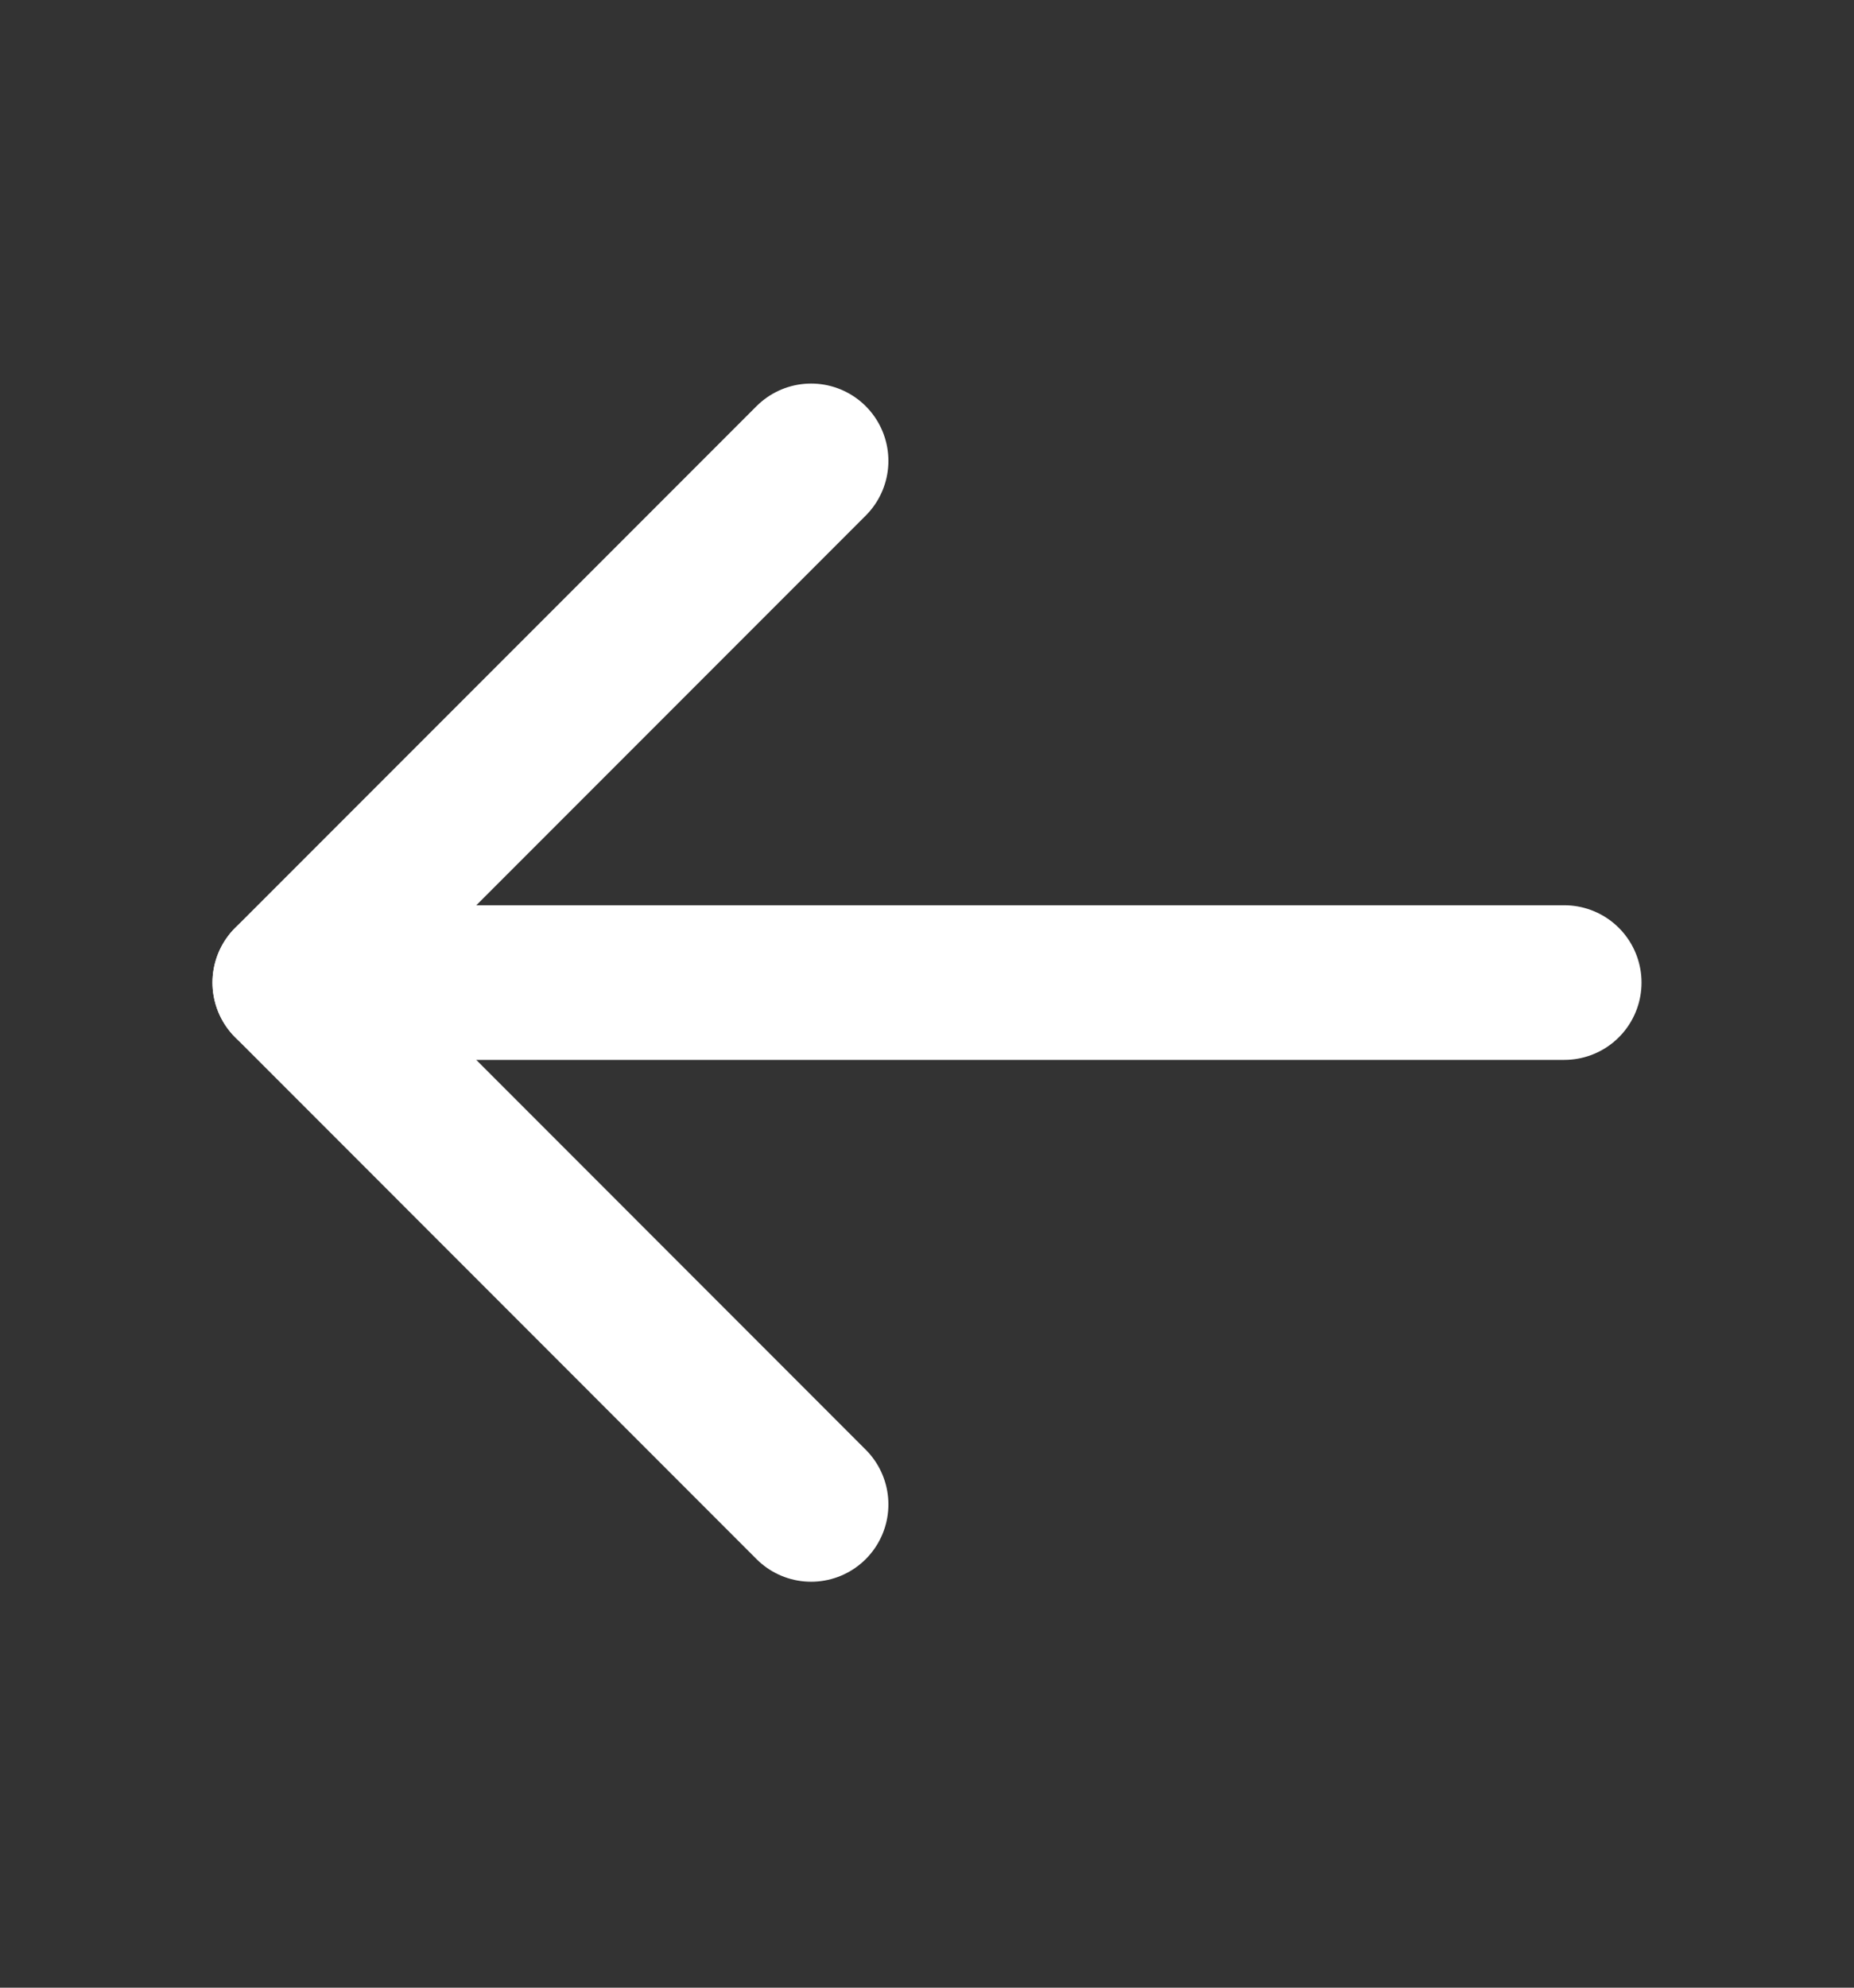
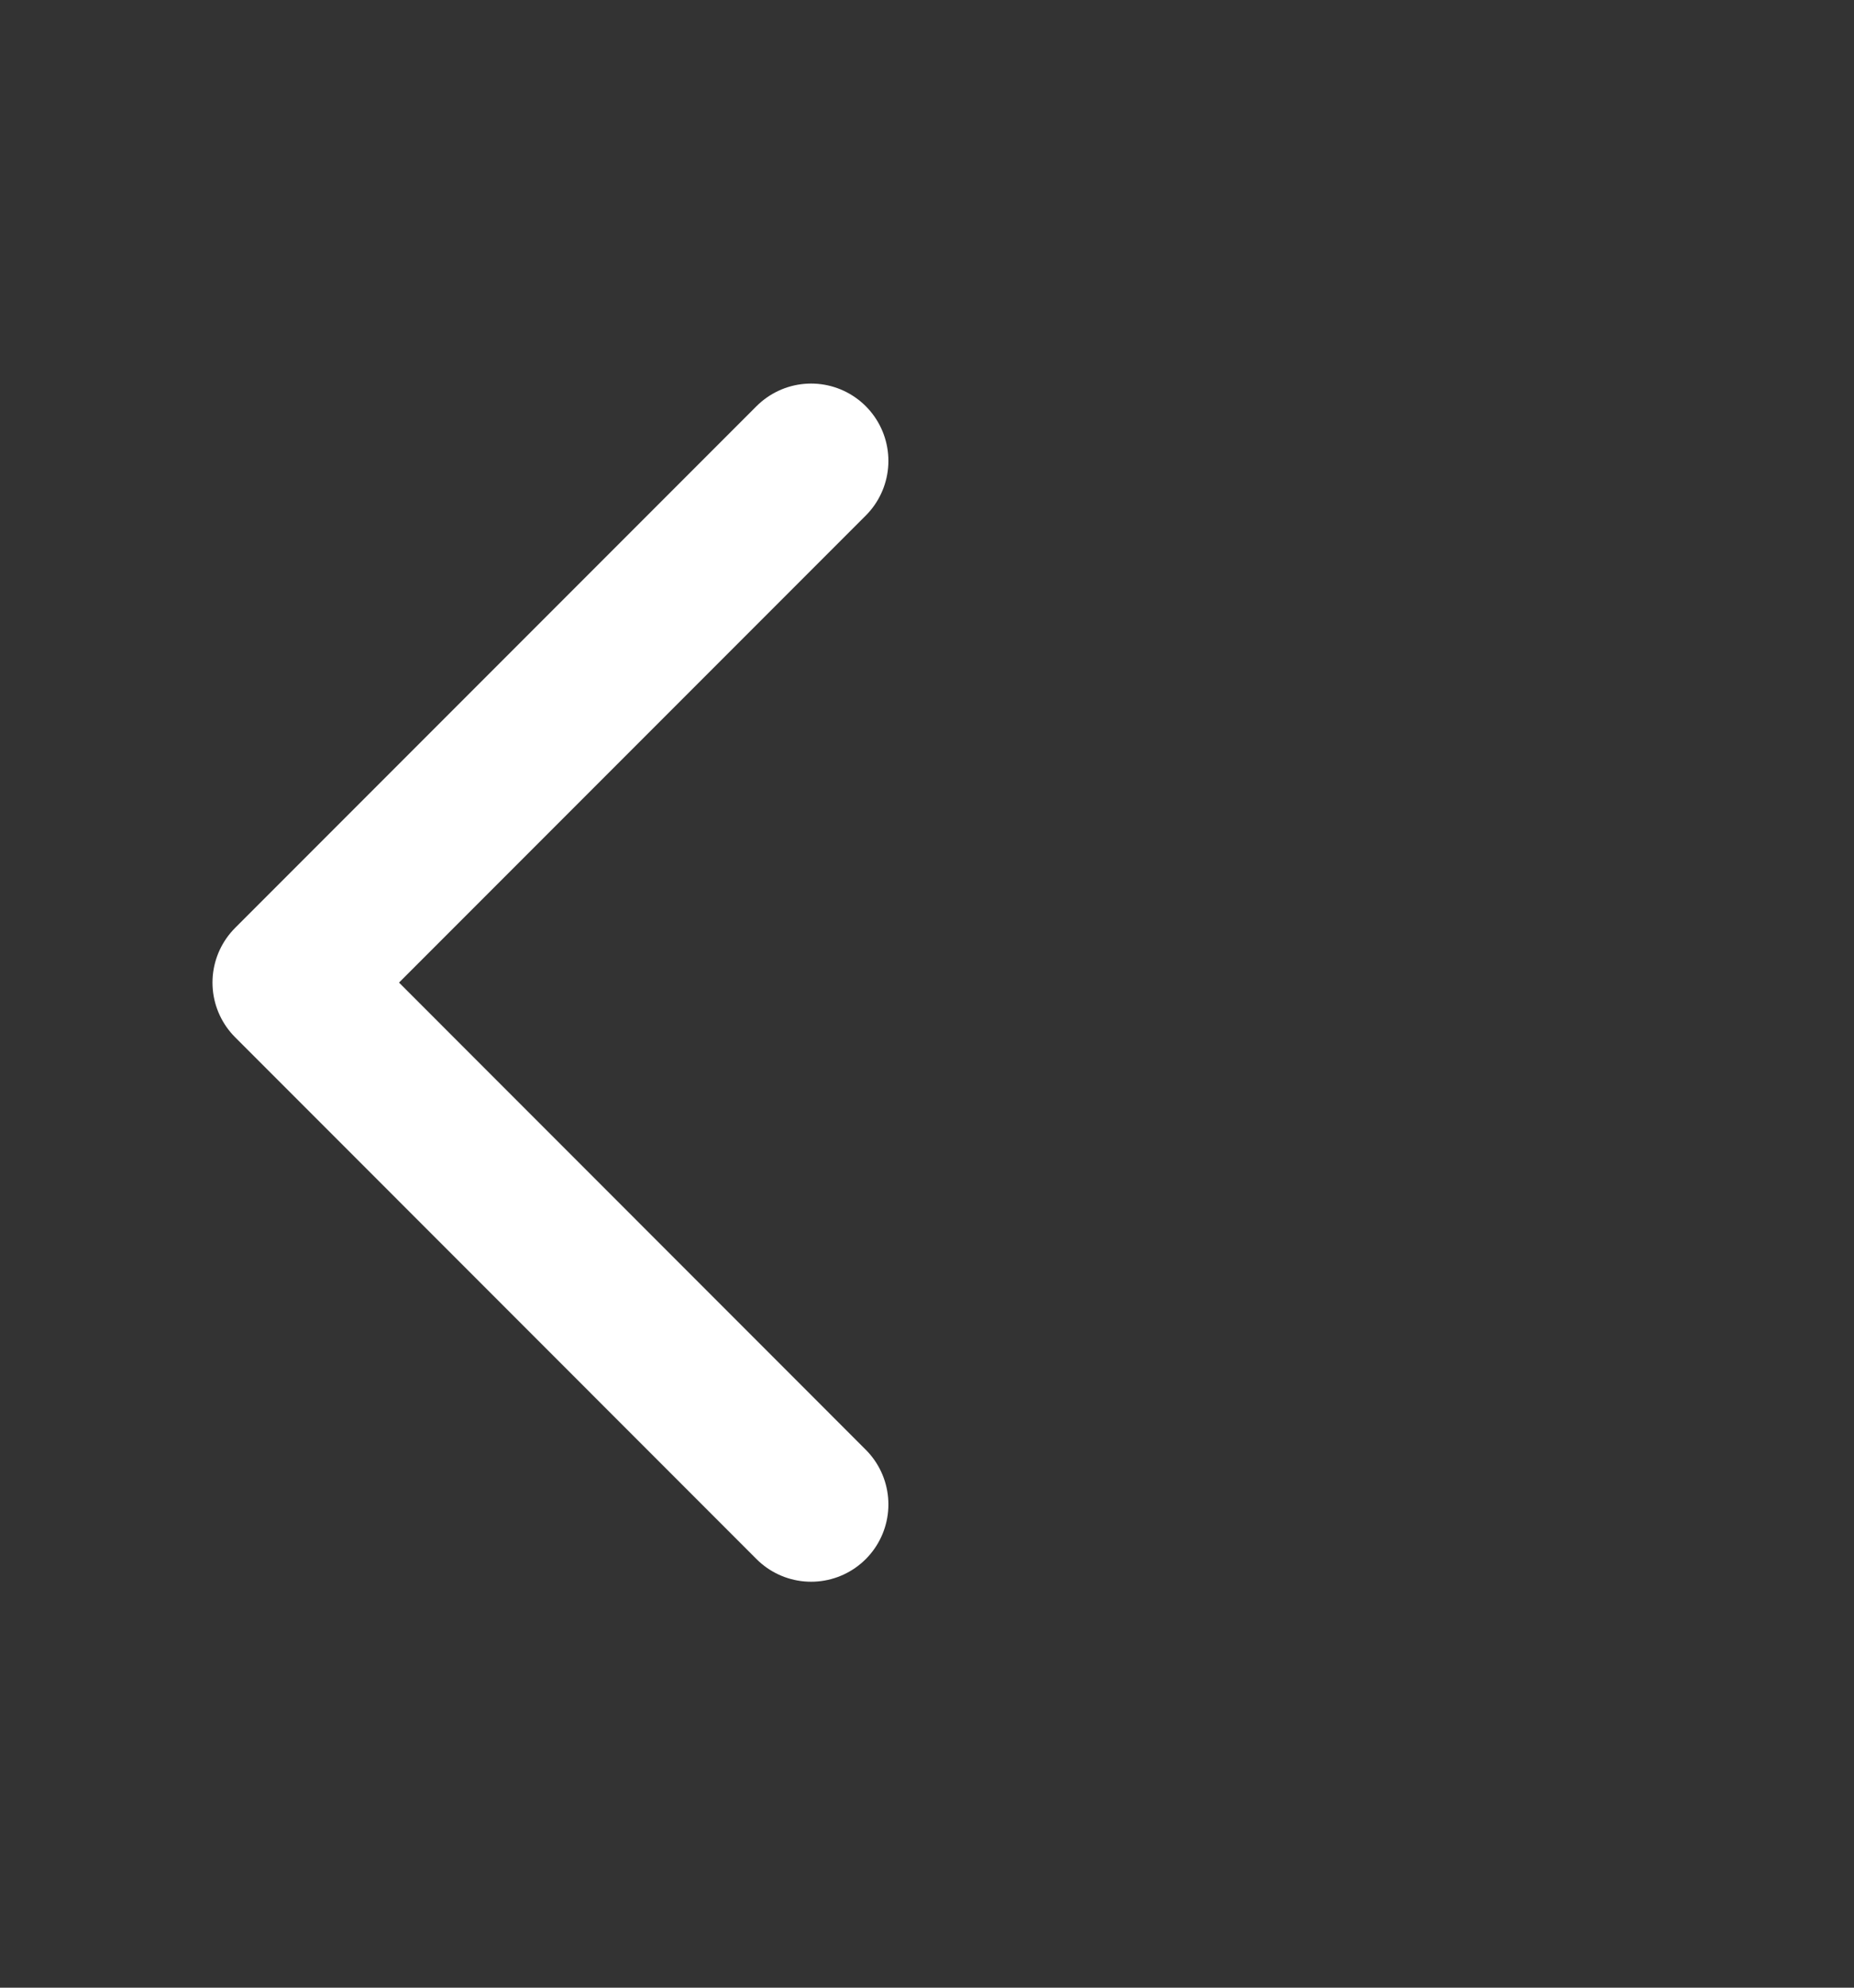
<svg xmlns="http://www.w3.org/2000/svg" width="14" height="15" viewBox="0 0 14 15" fill="none">
  <rect x="0" y="0" width="14" height="15" fill="#333333" stroke="none" />
  <g clip-path="url(#clip0_706_27881)">
-     <path d="M11.812 7.415H2.188" stroke="white" stroke-width="1.167" stroke-linecap="round" stroke-linejoin="round" />
    <path d="M6.125 3.478L2.188 7.415L6.125 11.353" stroke="white" stroke-width="1.167" stroke-linecap="round" stroke-linejoin="round" />
  </g>
  <defs>
    <clipPath id="clip0_706_27881">
      <rect width="14" height="14" fill="white" transform="translate(0 0.415)" />
    </clipPath>
  </defs>
</svg>